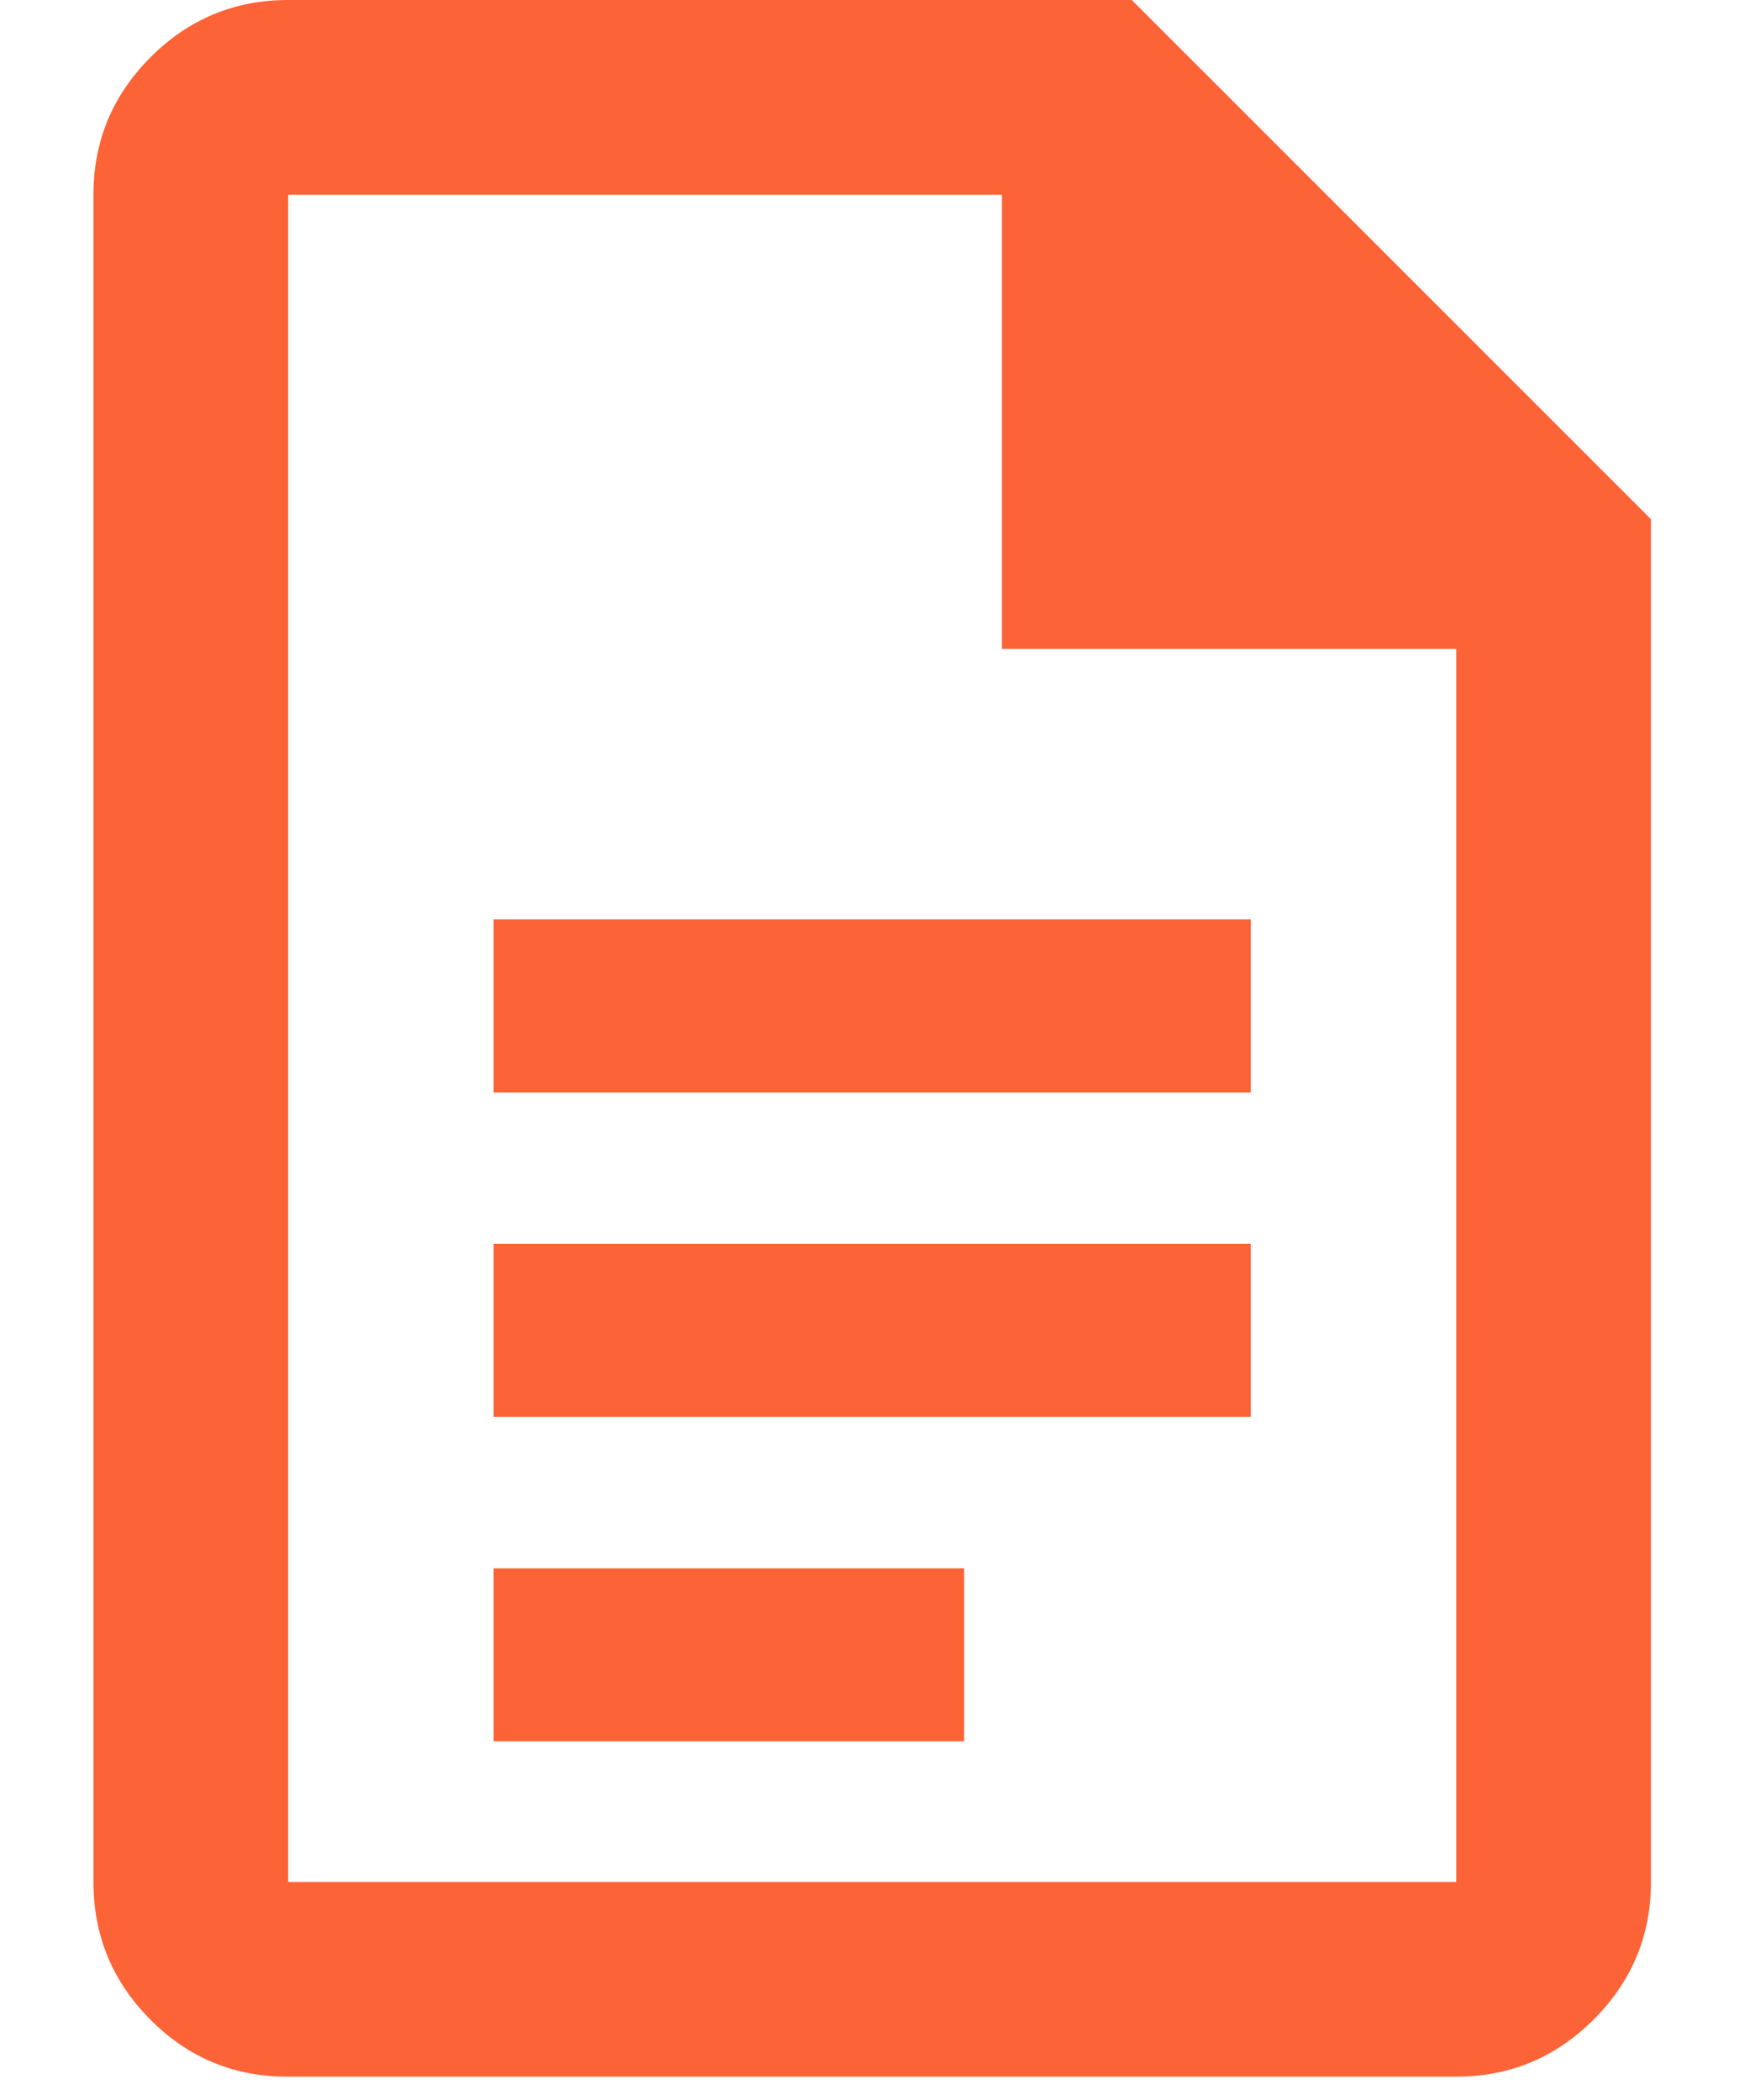
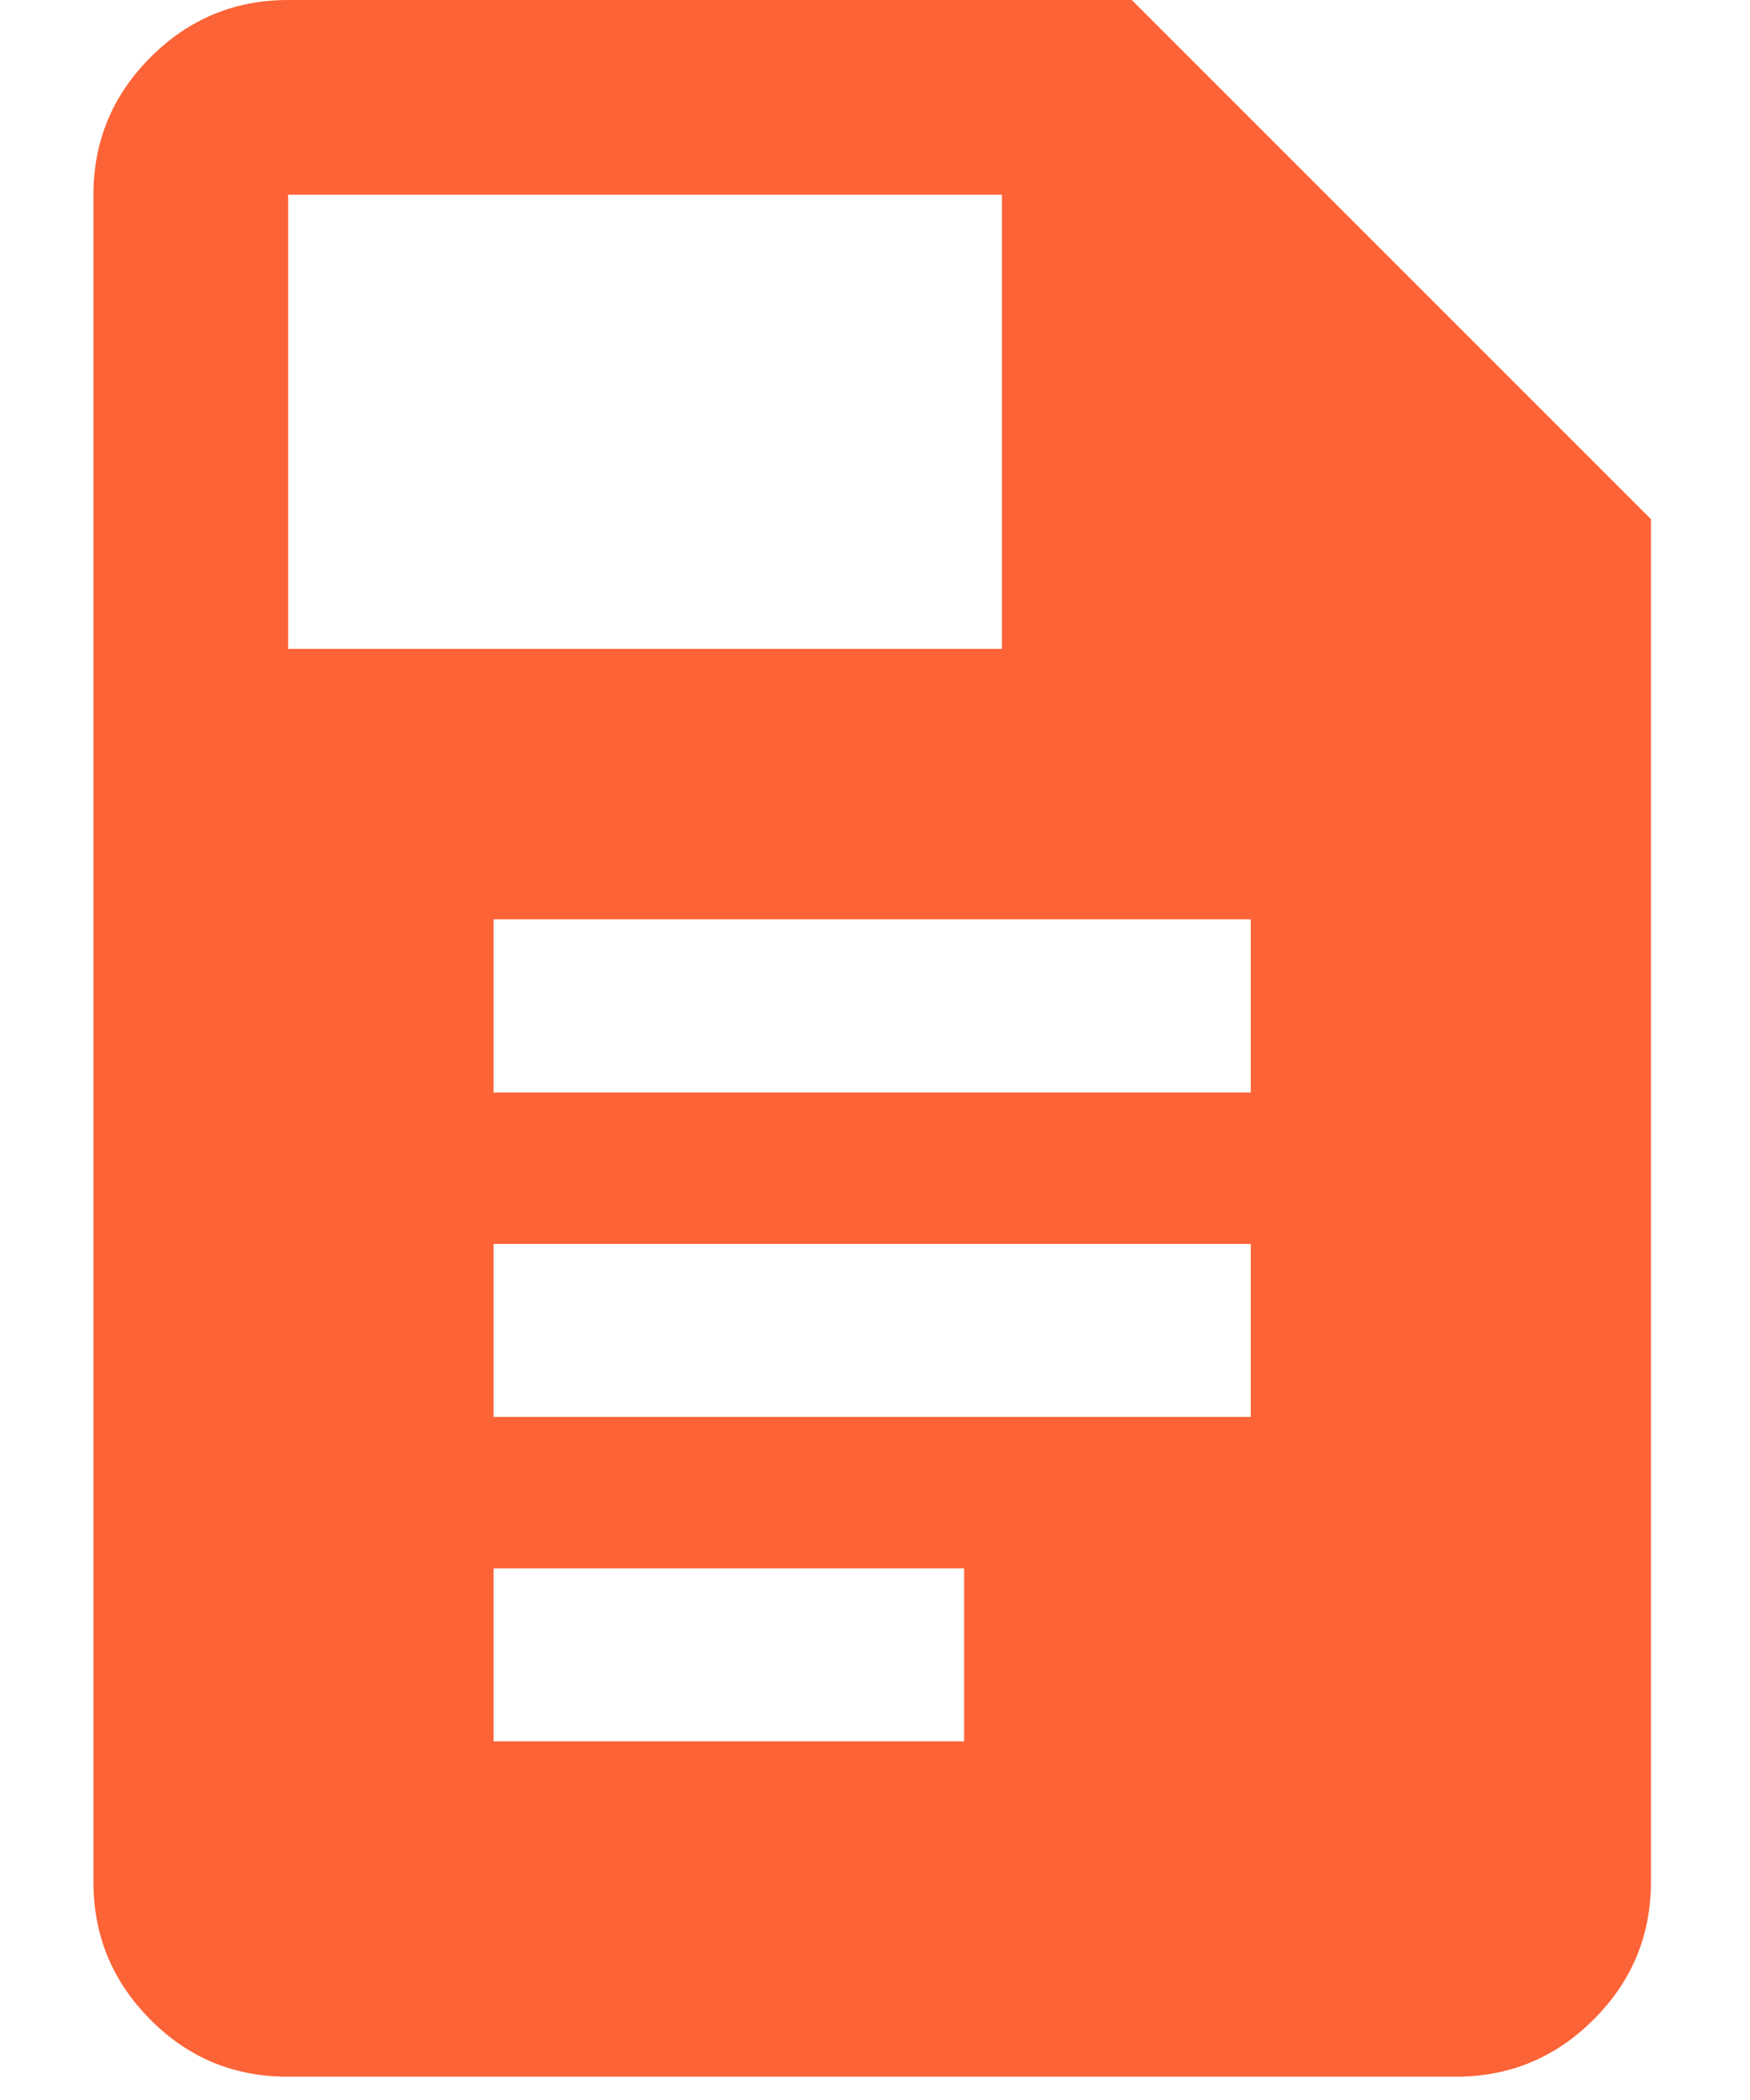
<svg xmlns="http://www.w3.org/2000/svg" width="15" height="18" viewBox="0 0 15 18" fill="none">
-   <path d="M4.231 9.364H10.721V7.88H4.231V9.364ZM4.231 12.145H10.721V10.662H4.231V12.145ZM4.231 14.926H8.264V13.443H4.231V14.926ZM2.463 17.8C2.004 17.8 1.612 17.637 1.288 17.31C0.963 16.983 0.801 16.59 0.801 16.131V1.669C0.801 1.21 0.964 0.817 1.291 0.49C1.618 0.163 2.011 0 2.47 0H9.701L14.151 4.45V16.131C14.151 16.59 13.987 16.983 13.66 17.31C13.333 17.637 12.94 17.8 12.481 17.8H2.463ZM8.588 5.562V1.669H2.47V16.131H12.482V5.562H8.588Z" fill="#FC6337" />
+   <path d="M4.231 9.364H10.721V7.88H4.231V9.364ZM4.231 12.145H10.721V10.662H4.231V12.145ZM4.231 14.926H8.264V13.443H4.231V14.926ZM2.463 17.8C2.004 17.8 1.612 17.637 1.288 17.31C0.963 16.983 0.801 16.59 0.801 16.131V1.669C0.801 1.21 0.964 0.817 1.291 0.49C1.618 0.163 2.011 0 2.47 0H9.701L14.151 4.45V16.131C14.151 16.59 13.987 16.983 13.66 17.31C13.333 17.637 12.94 17.8 12.481 17.8H2.463ZM8.588 5.562V1.669H2.47V16.131V5.562H8.588Z" fill="#FC6337" />
</svg>